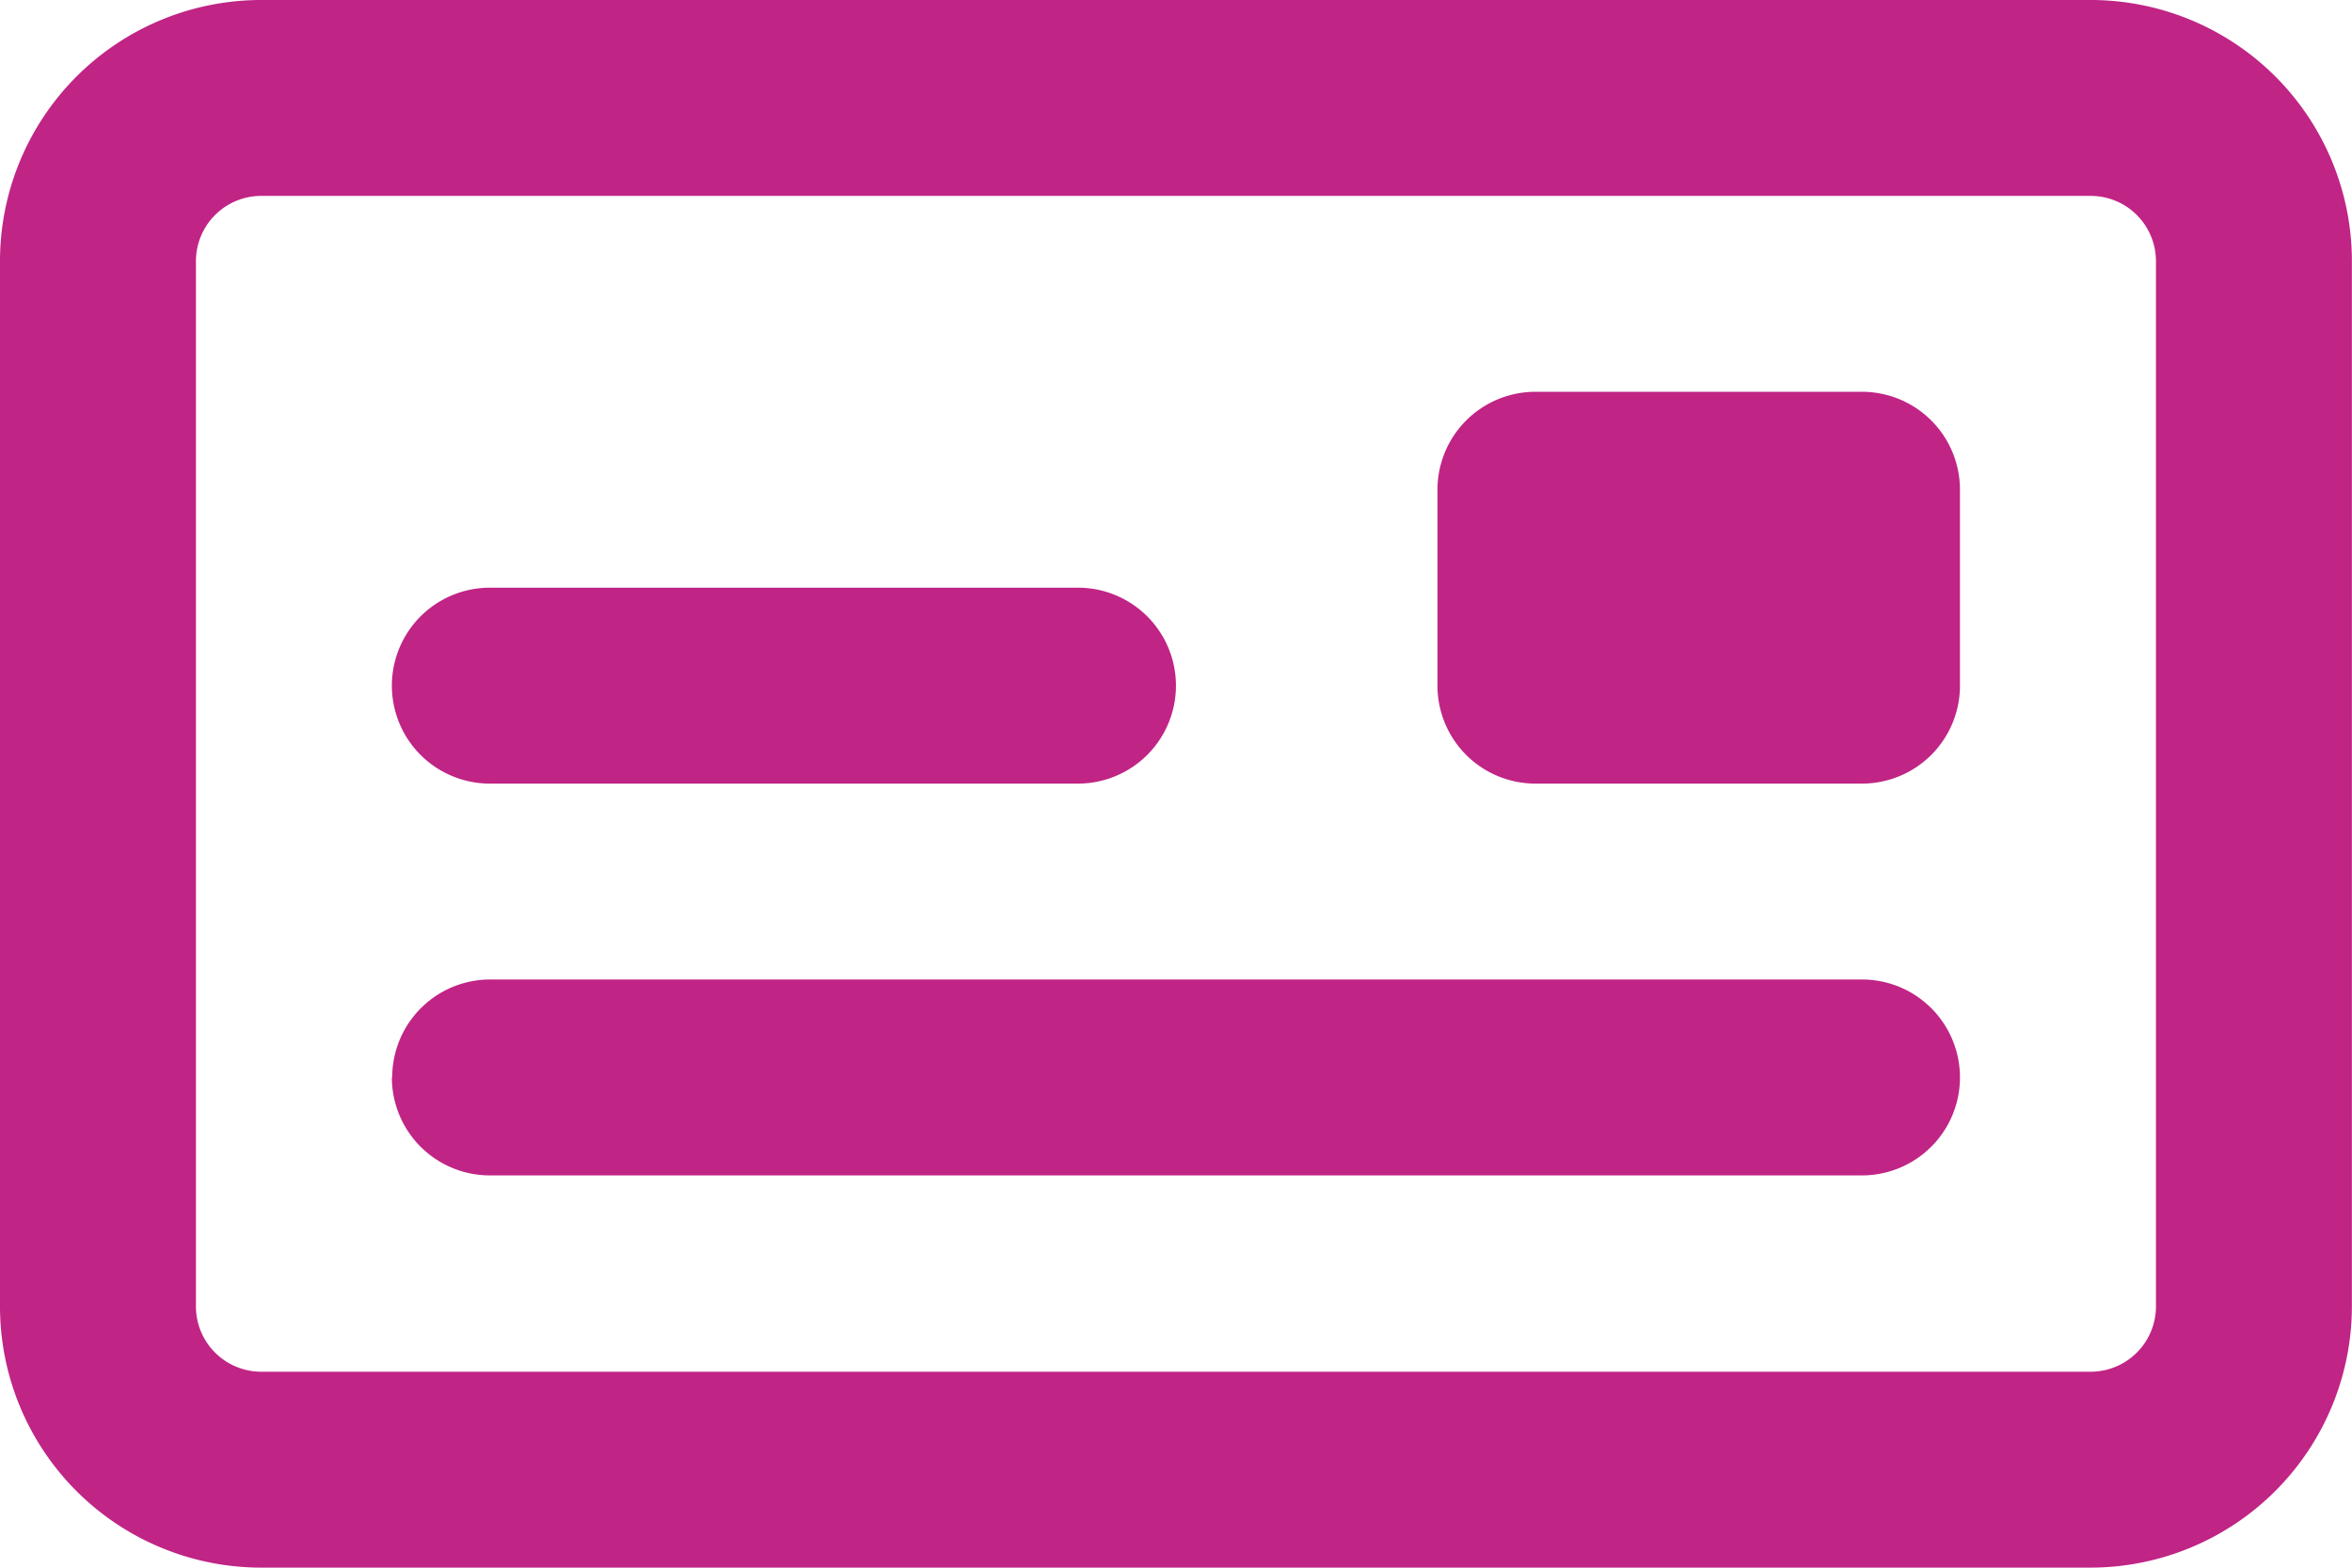
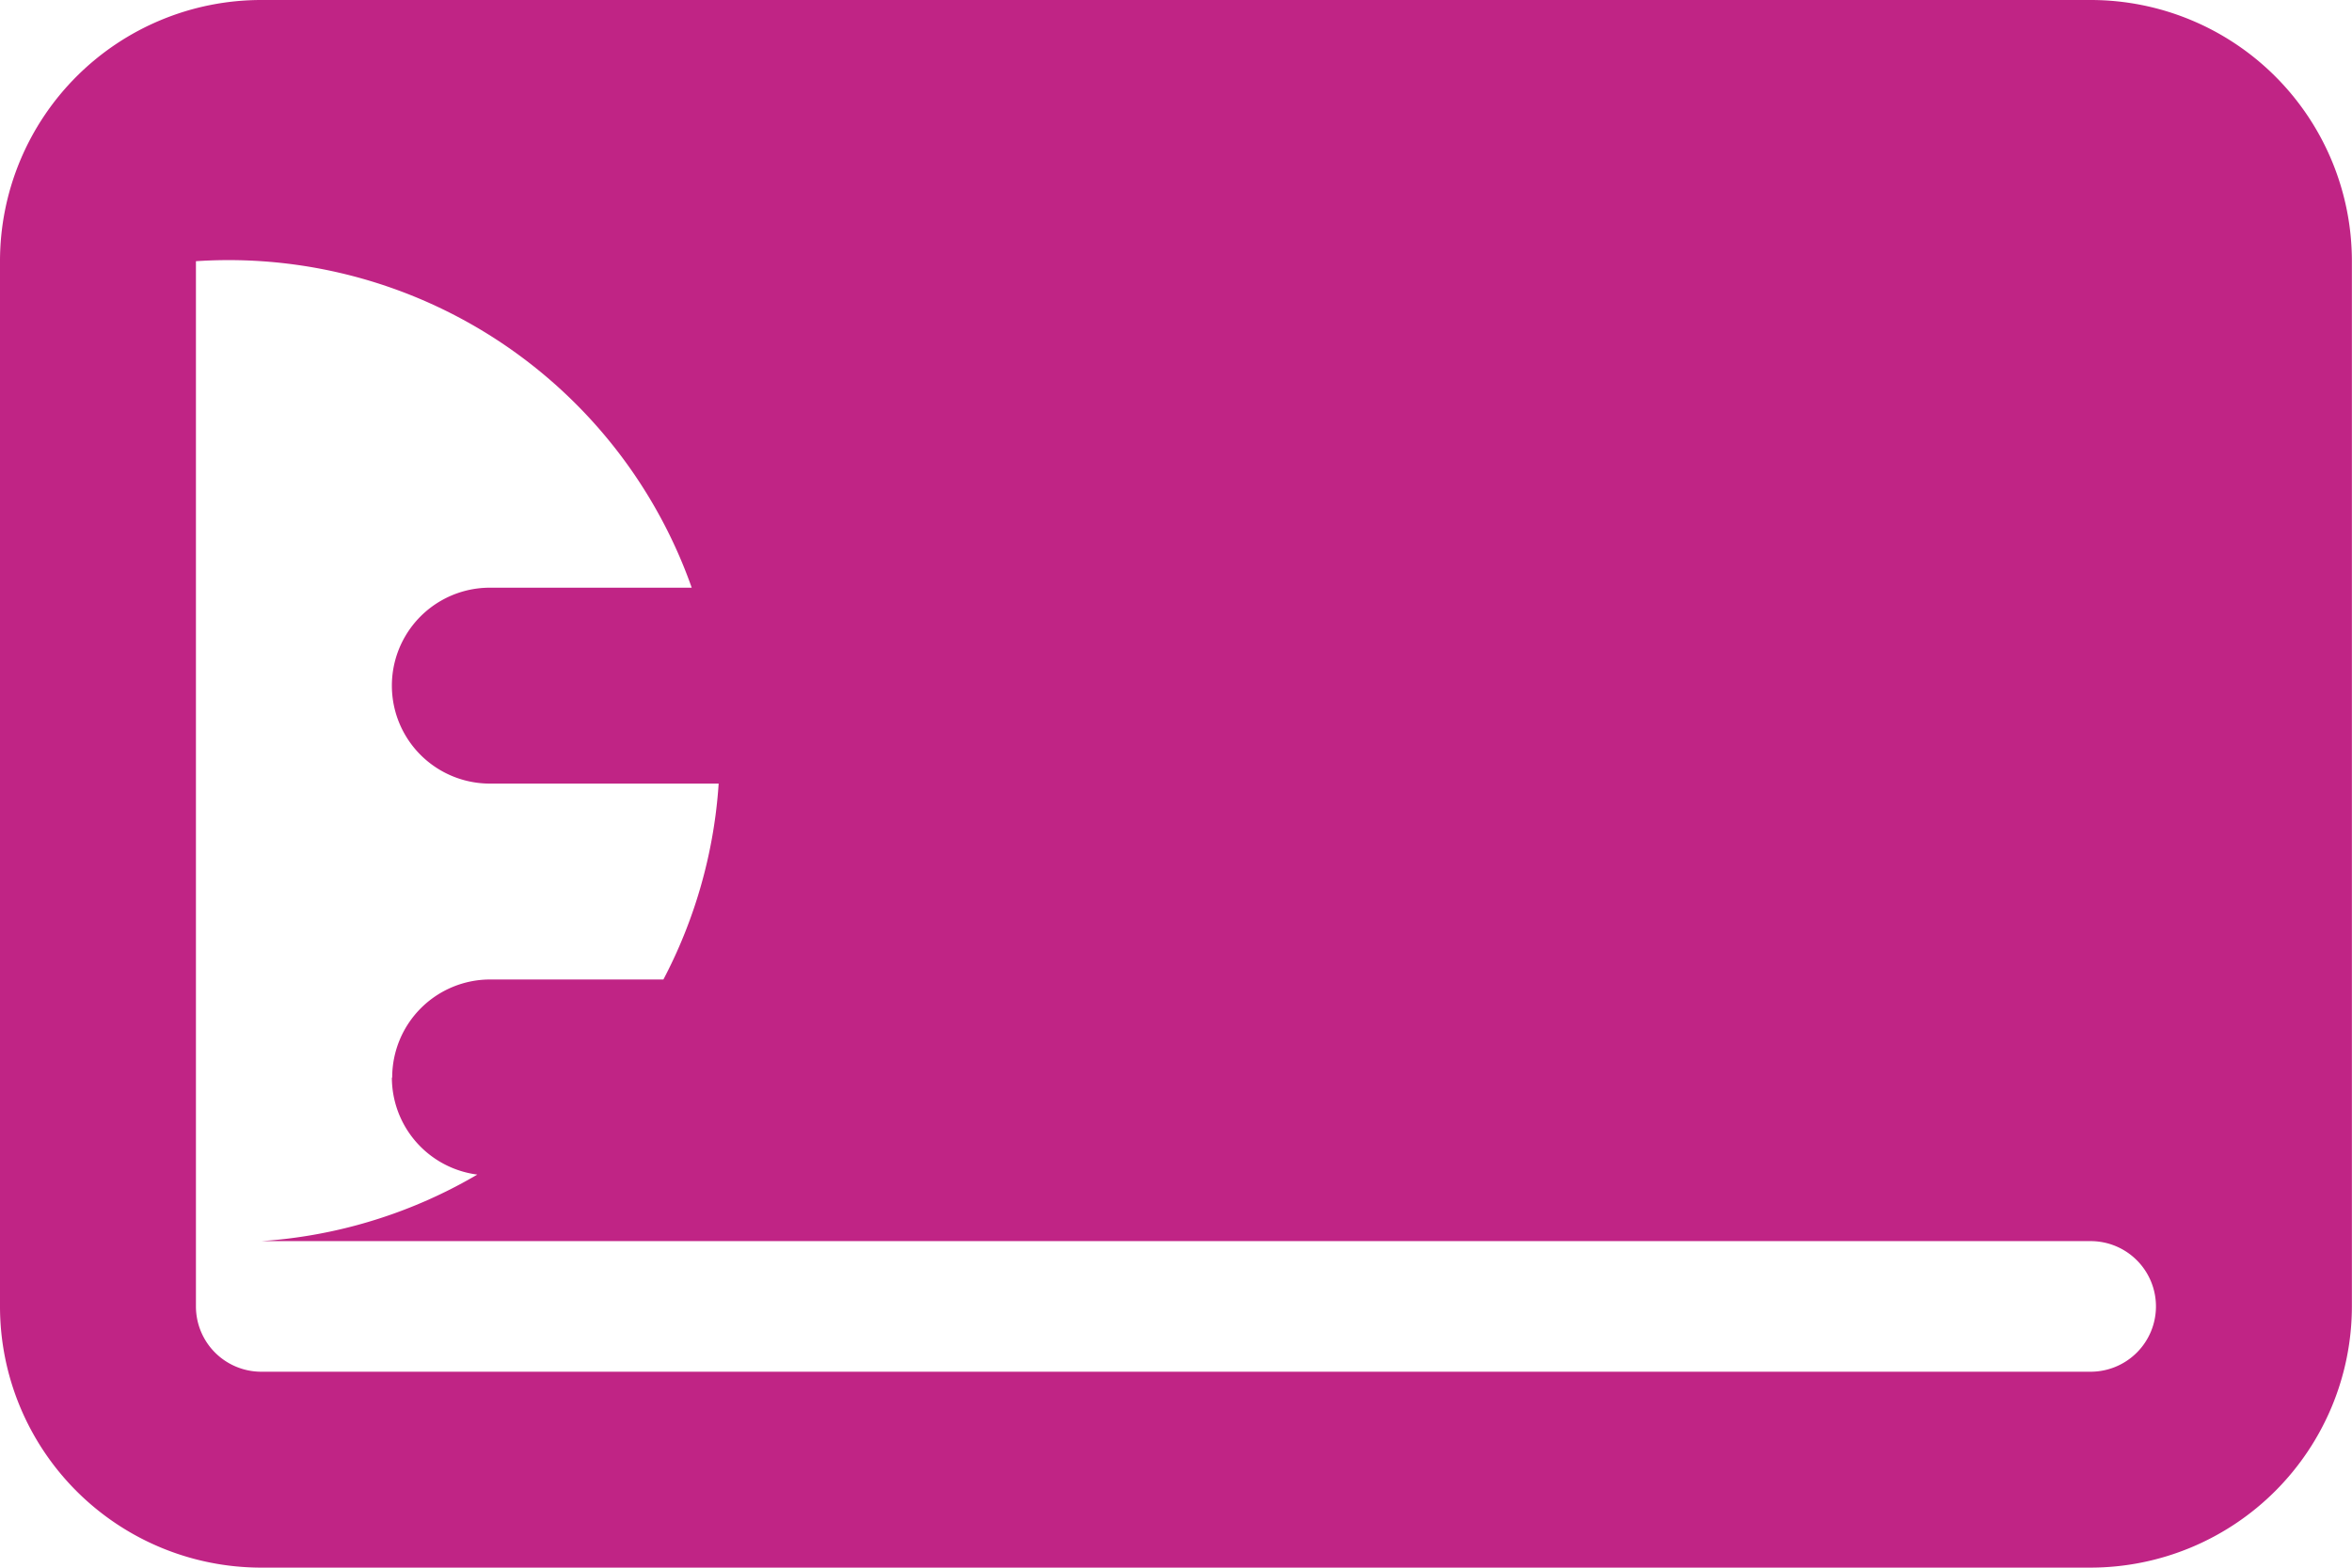
<svg xmlns="http://www.w3.org/2000/svg" width="43.214" height="28.809" viewBox="0 0 43.214 28.809">
-   <path id="money-check" d="M19.806,74.8a1.8,1.8,0,0,1,0,3.6H9a1.8,1.8,0,0,1,0-3.6Zm-12.6,9a1.8,1.8,0,0,1,1.8-1.8H34.211a1.8,1.8,0,0,1,0,3.6H9A1.8,1.8,0,0,1,7.2,83.806ZM34.211,71.2a1.8,1.8,0,0,1,1.8,1.8v3.6a1.8,1.8,0,0,1-1.8,1.8h-6a1.8,1.8,0,0,1-1.8-1.8V73a1.8,1.8,0,0,1,1.8-1.8ZM0,68.8A4.8,4.8,0,0,1,4.8,64H38.412a4.8,4.8,0,0,1,4.8,4.8V88.008a4.806,4.806,0,0,1-4.8,4.8H4.8a4.8,4.8,0,0,1-4.8-4.8Zm3.6,0V88.008a1.2,1.2,0,0,0,1.2,1.2H38.412a1.2,1.2,0,0,0,1.2-1.2V68.8a1.2,1.2,0,0,0-1.2-1.2H4.8A1.2,1.2,0,0,0,3.6,68.8Z" transform="translate(0 -64)" fill="#c02485" />
+   <path id="money-check" d="M19.806,74.8a1.8,1.8,0,0,1,0,3.6H9a1.8,1.8,0,0,1,0-3.6Zm-12.6,9a1.8,1.8,0,0,1,1.8-1.8H34.211a1.8,1.8,0,0,1,0,3.6H9A1.8,1.8,0,0,1,7.2,83.806ZM34.211,71.2a1.8,1.8,0,0,1,1.8,1.8v3.6a1.8,1.8,0,0,1-1.8,1.8h-6a1.8,1.8,0,0,1-1.8-1.8V73a1.8,1.8,0,0,1,1.8-1.8ZM0,68.8A4.8,4.8,0,0,1,4.8,64H38.412a4.8,4.8,0,0,1,4.8,4.8V88.008a4.806,4.806,0,0,1-4.8,4.8H4.8a4.8,4.8,0,0,1-4.8-4.8Zm3.6,0V88.008a1.2,1.2,0,0,0,1.2,1.2H38.412a1.2,1.2,0,0,0,1.2-1.2a1.2,1.2,0,0,0-1.2-1.2H4.8A1.2,1.2,0,0,0,3.6,68.8Z" transform="translate(0 -64)" fill="#c02485" />
</svg>